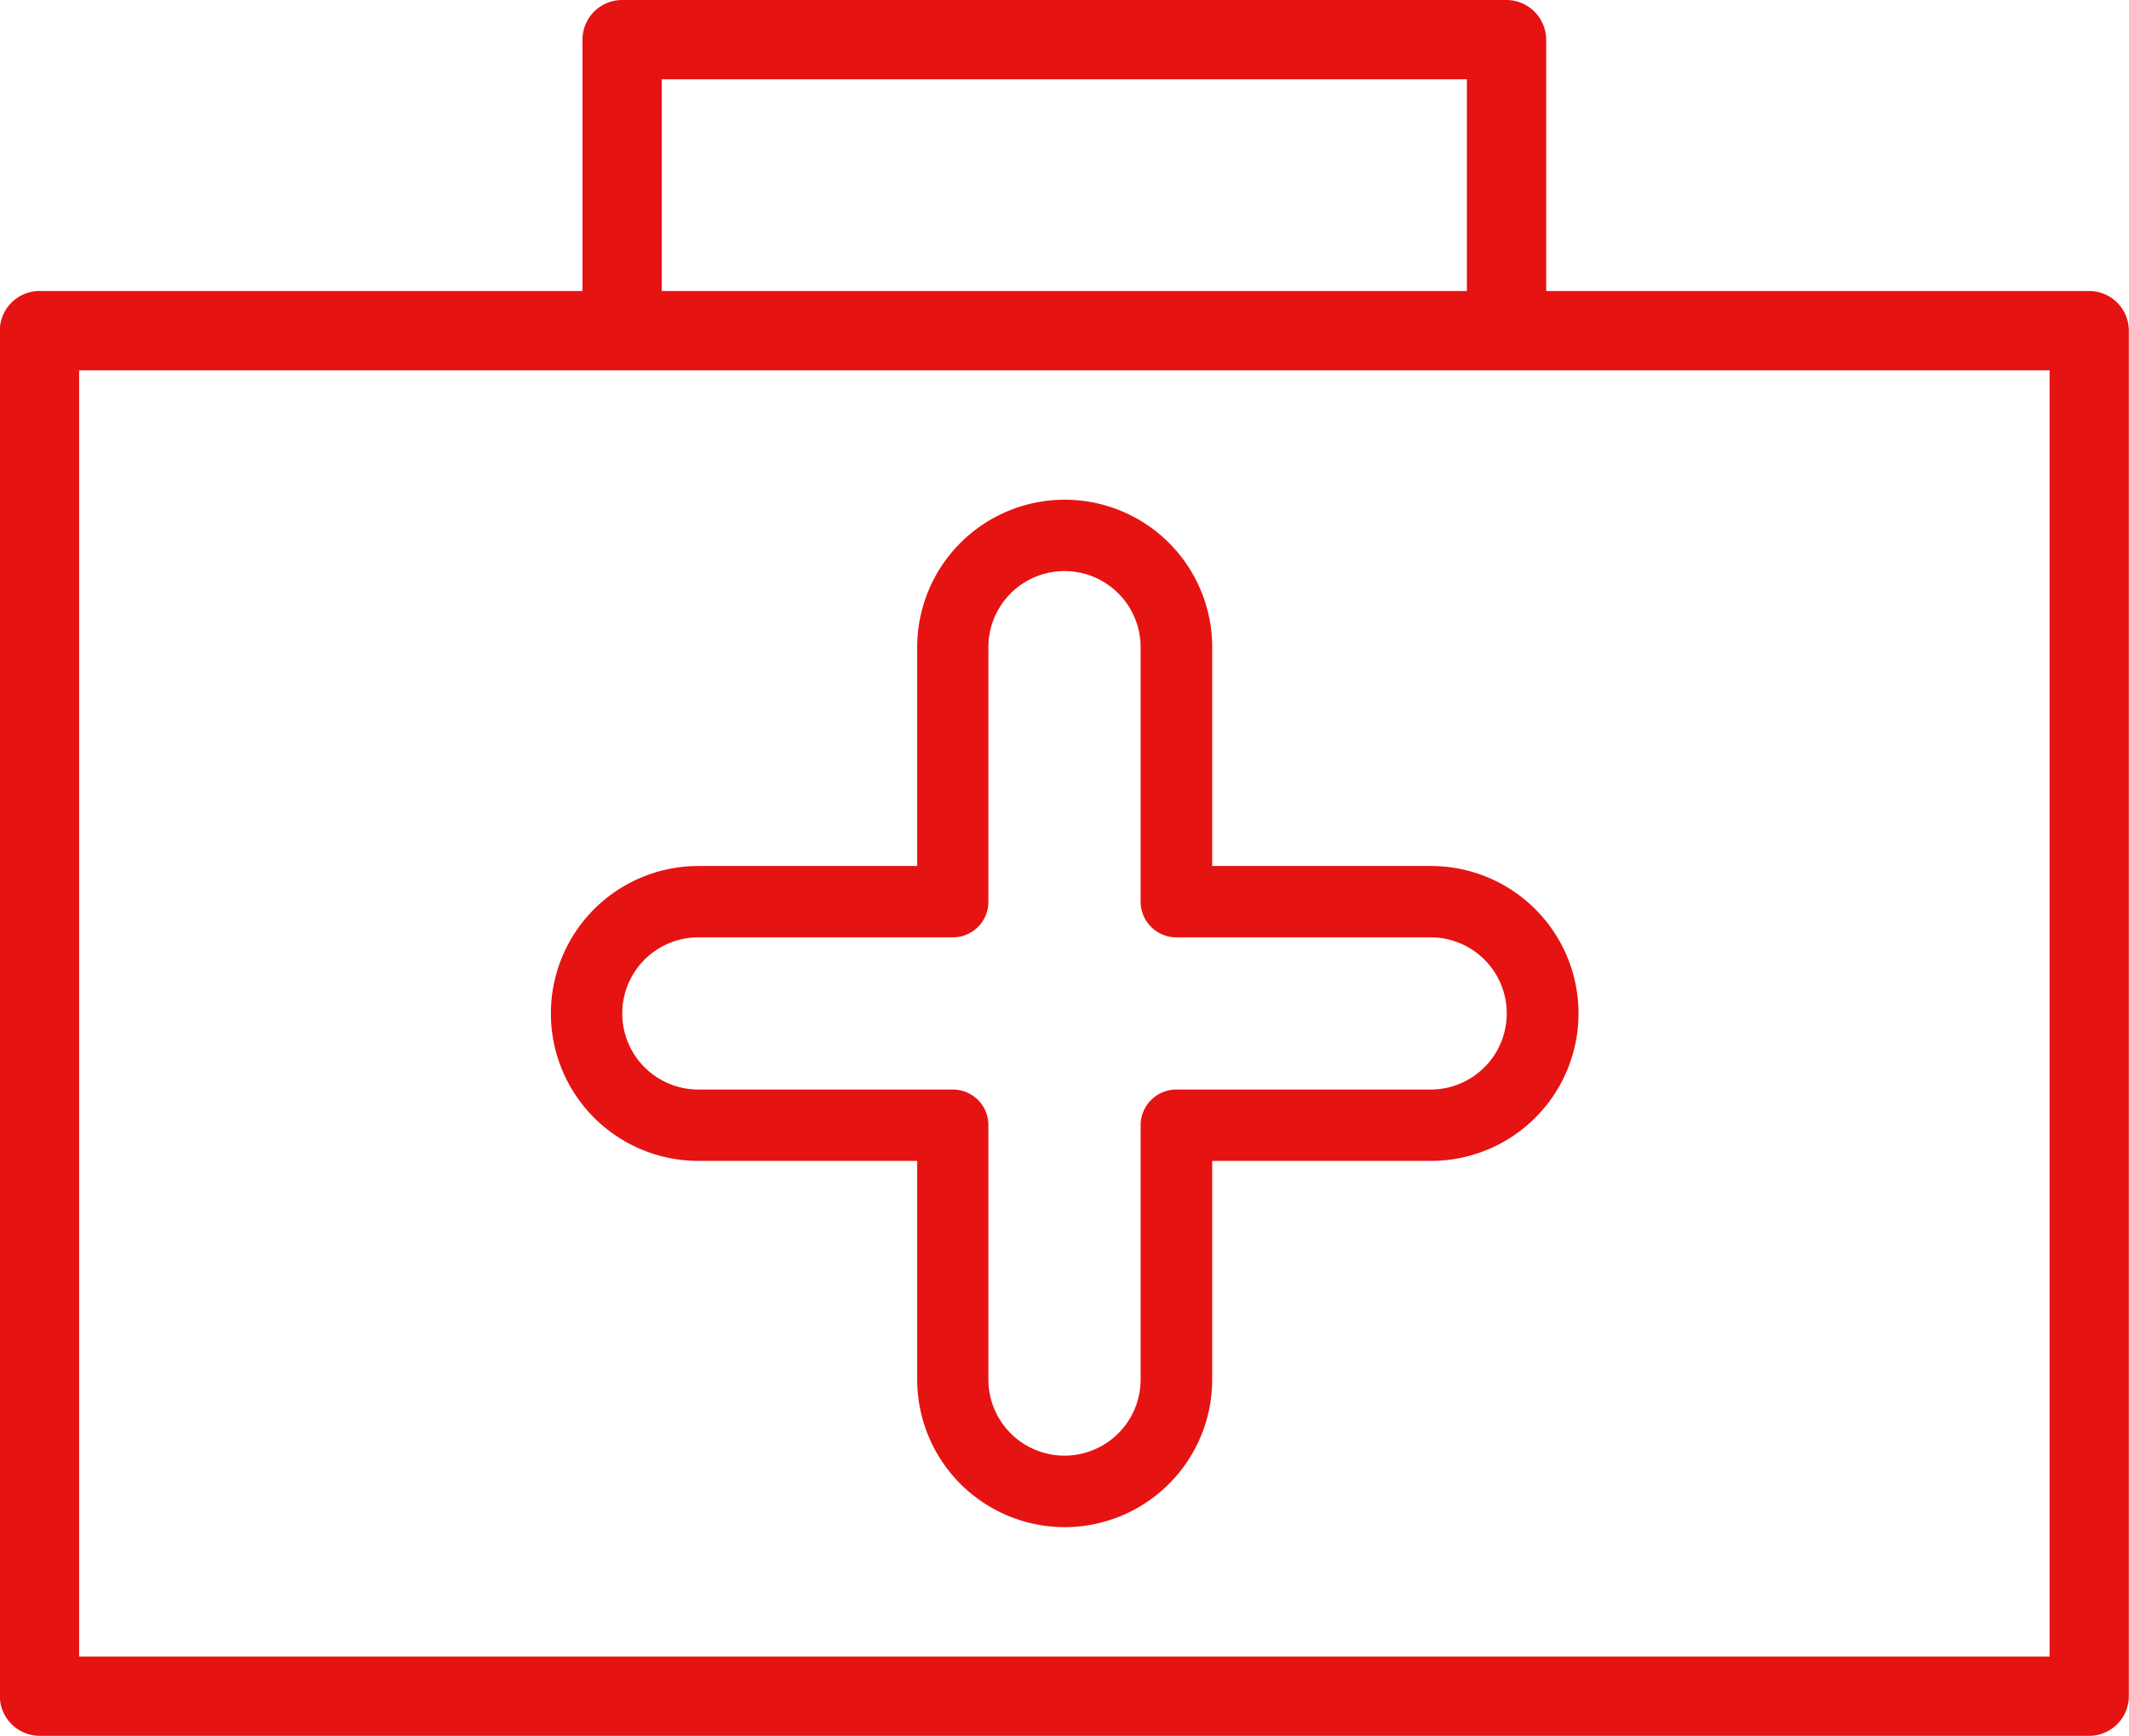
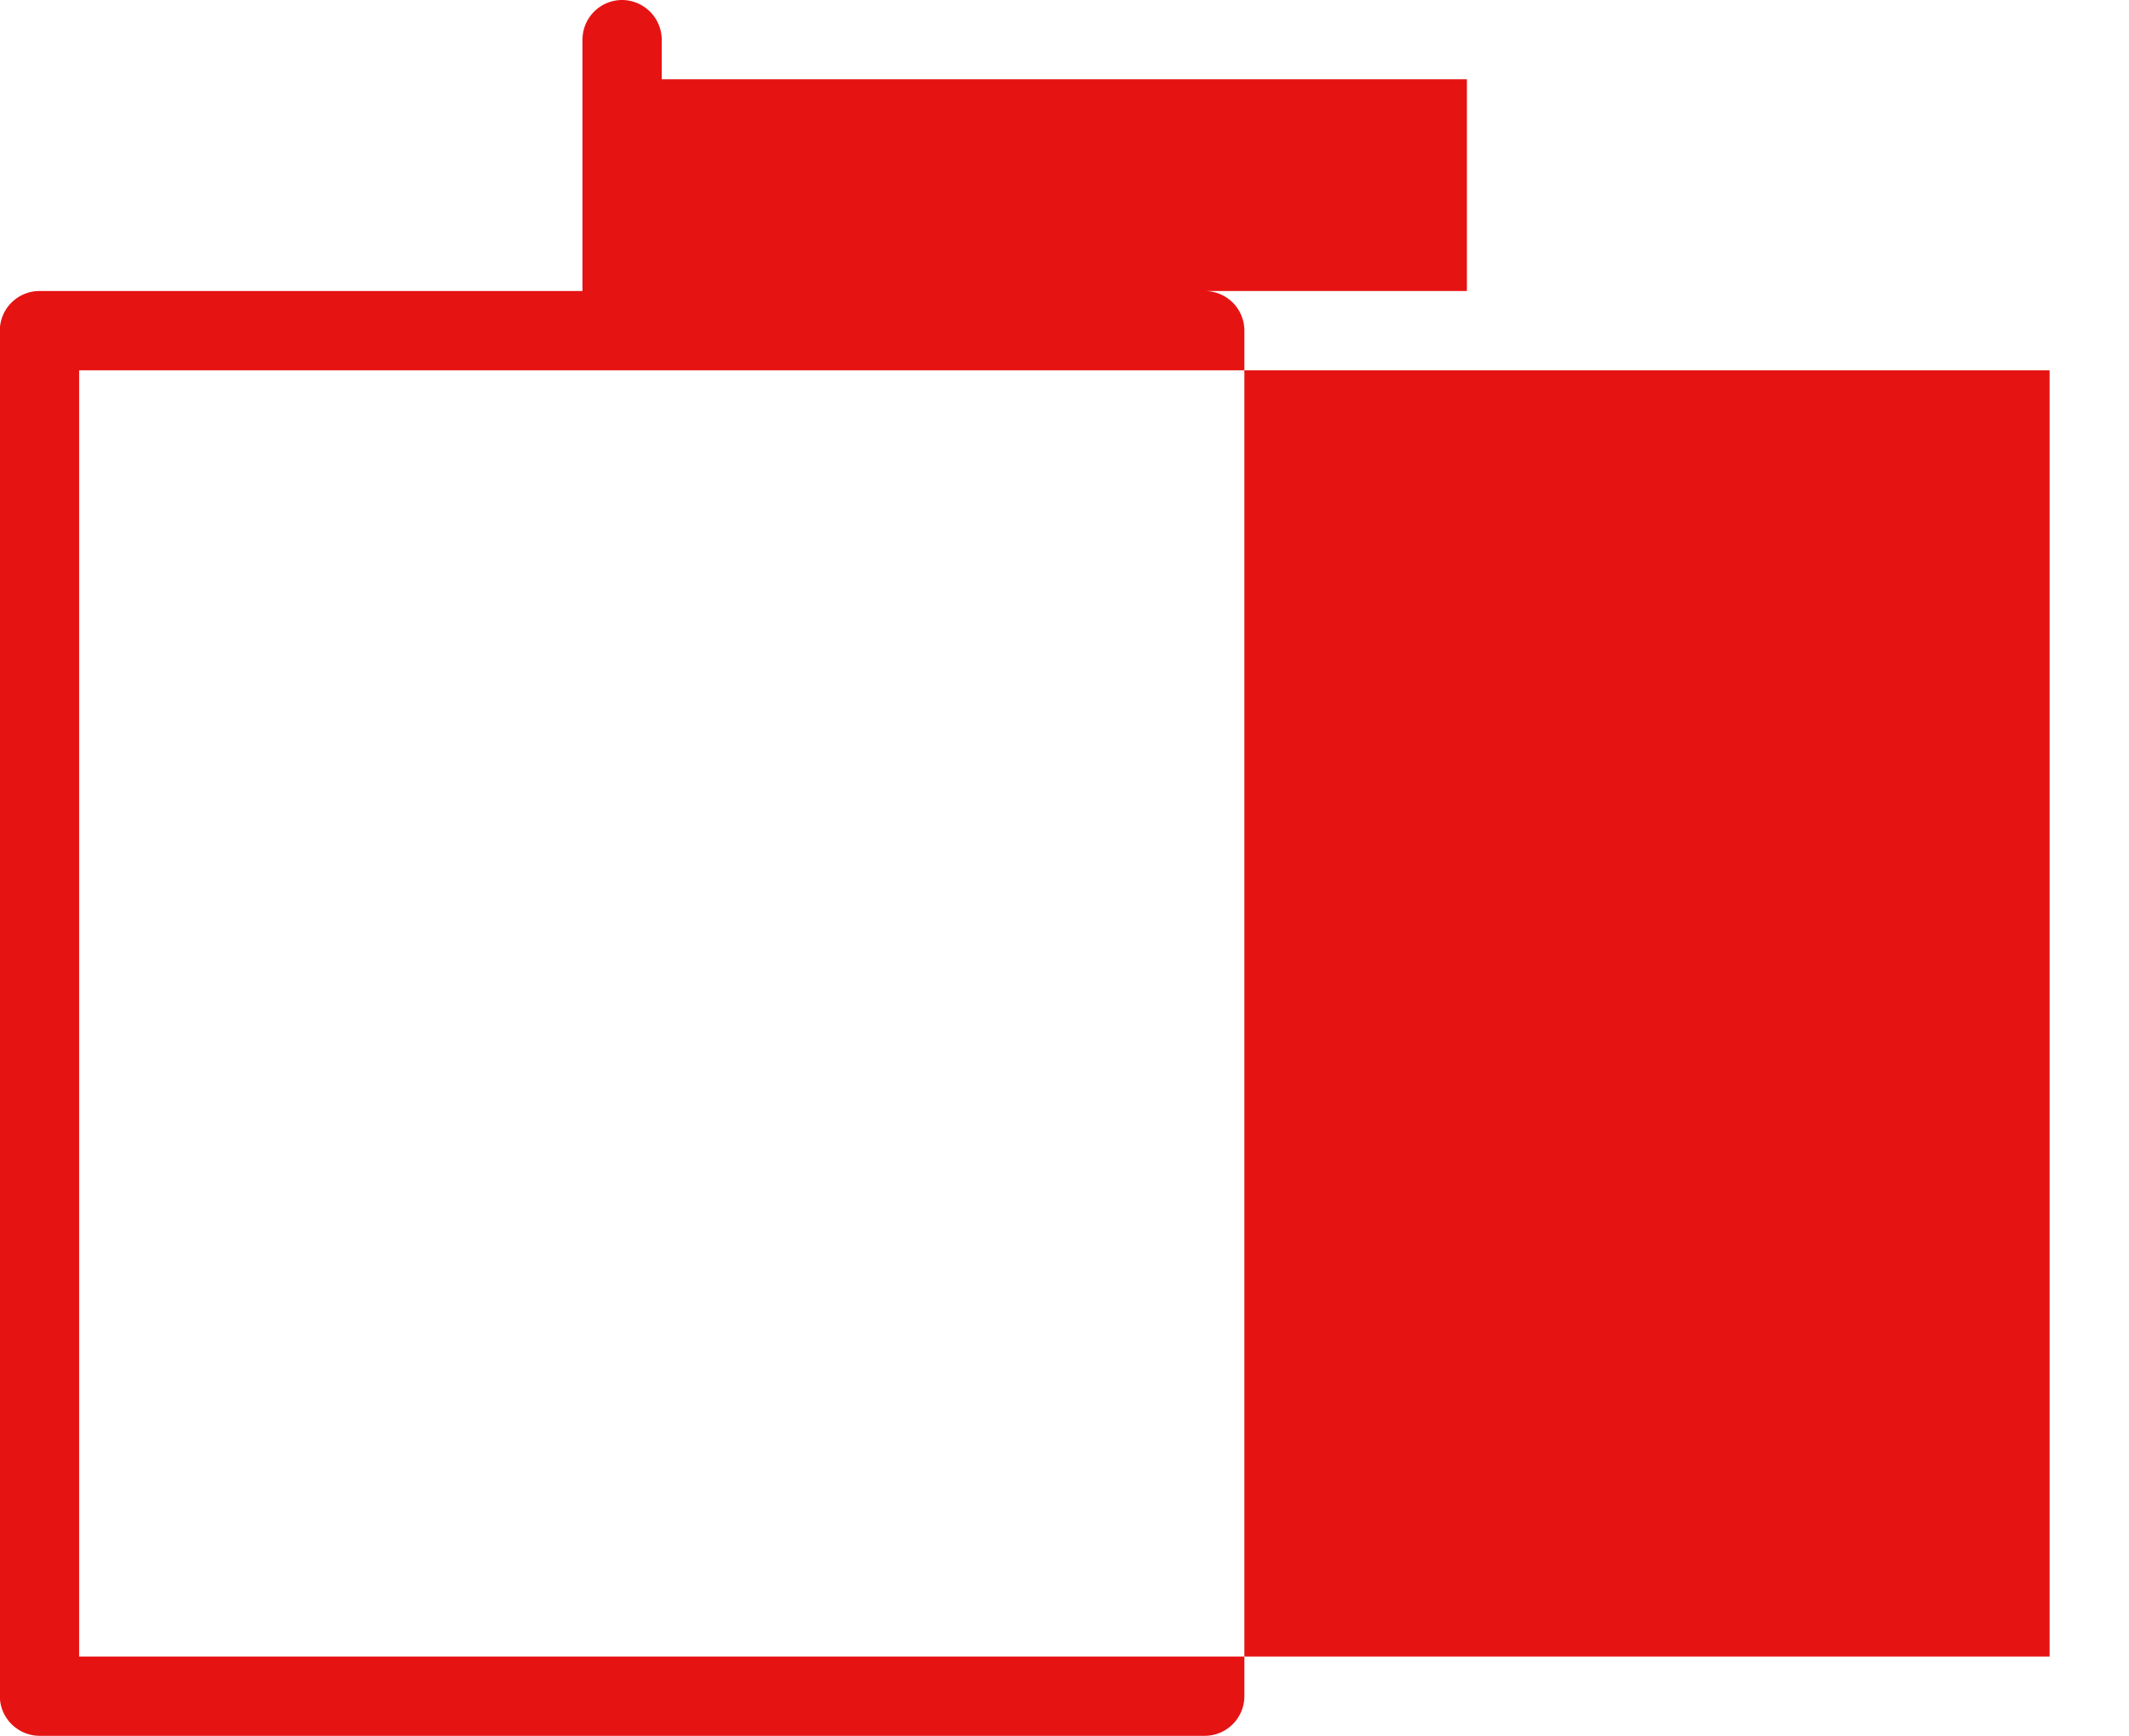
<svg xmlns="http://www.w3.org/2000/svg" width="47.972" height="39.122" viewBox="0 0 47.972 39.122">
  <defs>
    <style>.a{fill:#e61313;}</style>
  </defs>
  <g transform="translate(-3230.61 -1942.848)">
-     <path class="a" d="M3254.6,1977.267a3.327,3.327,0,0,1-3.323-3.323v-4.932h-4.931a3.323,3.323,0,1,1,0-6.646h4.931v-4.932a3.323,3.323,0,1,1,6.647,0v4.932h4.931a3.323,3.323,0,0,1,0,6.646h-4.931v4.932A3.327,3.327,0,0,1,3254.6,1977.267Zm-8.254-13.293a1.715,1.715,0,1,0,0,3.43h5.735a.8.8,0,0,1,.8.8v5.736a1.715,1.715,0,0,0,3.43,0v-5.736a.806.806,0,0,1,.8-.8h5.735a1.715,1.715,0,0,0,0-3.43h-5.735a.806.806,0,0,1-.8-.805v-5.735a1.715,1.715,0,1,0-3.43,0v5.735a.8.8,0,0,1-.8.805Z" />
-     <path class="a" d="M3231.5,1981.97a.9.9,0,0,1-.894-.893V1950.3a.894.894,0,0,1,.894-.893h12.235v-5.666a.894.894,0,0,1,.893-.893h19.929a.9.9,0,0,1,.893.893v5.666h12.235a.893.893,0,0,1,.893.893v30.777a.894.894,0,0,1-.893.893Zm.893-1.787h44.4v-28.989h-44.4Zm13.128-30.776h18.142v-4.772h-18.142Z" />
+     <path class="a" d="M3231.5,1981.97a.9.9,0,0,1-.894-.893V1950.3a.894.894,0,0,1,.894-.893h12.235v-5.666a.894.894,0,0,1,.893-.893a.9.9,0,0,1,.893.893v5.666h12.235a.893.893,0,0,1,.893.893v30.777a.894.894,0,0,1-.893.893Zm.893-1.787h44.4v-28.989h-44.4Zm13.128-30.776h18.142v-4.772h-18.142Z" />
  </g>
</svg>